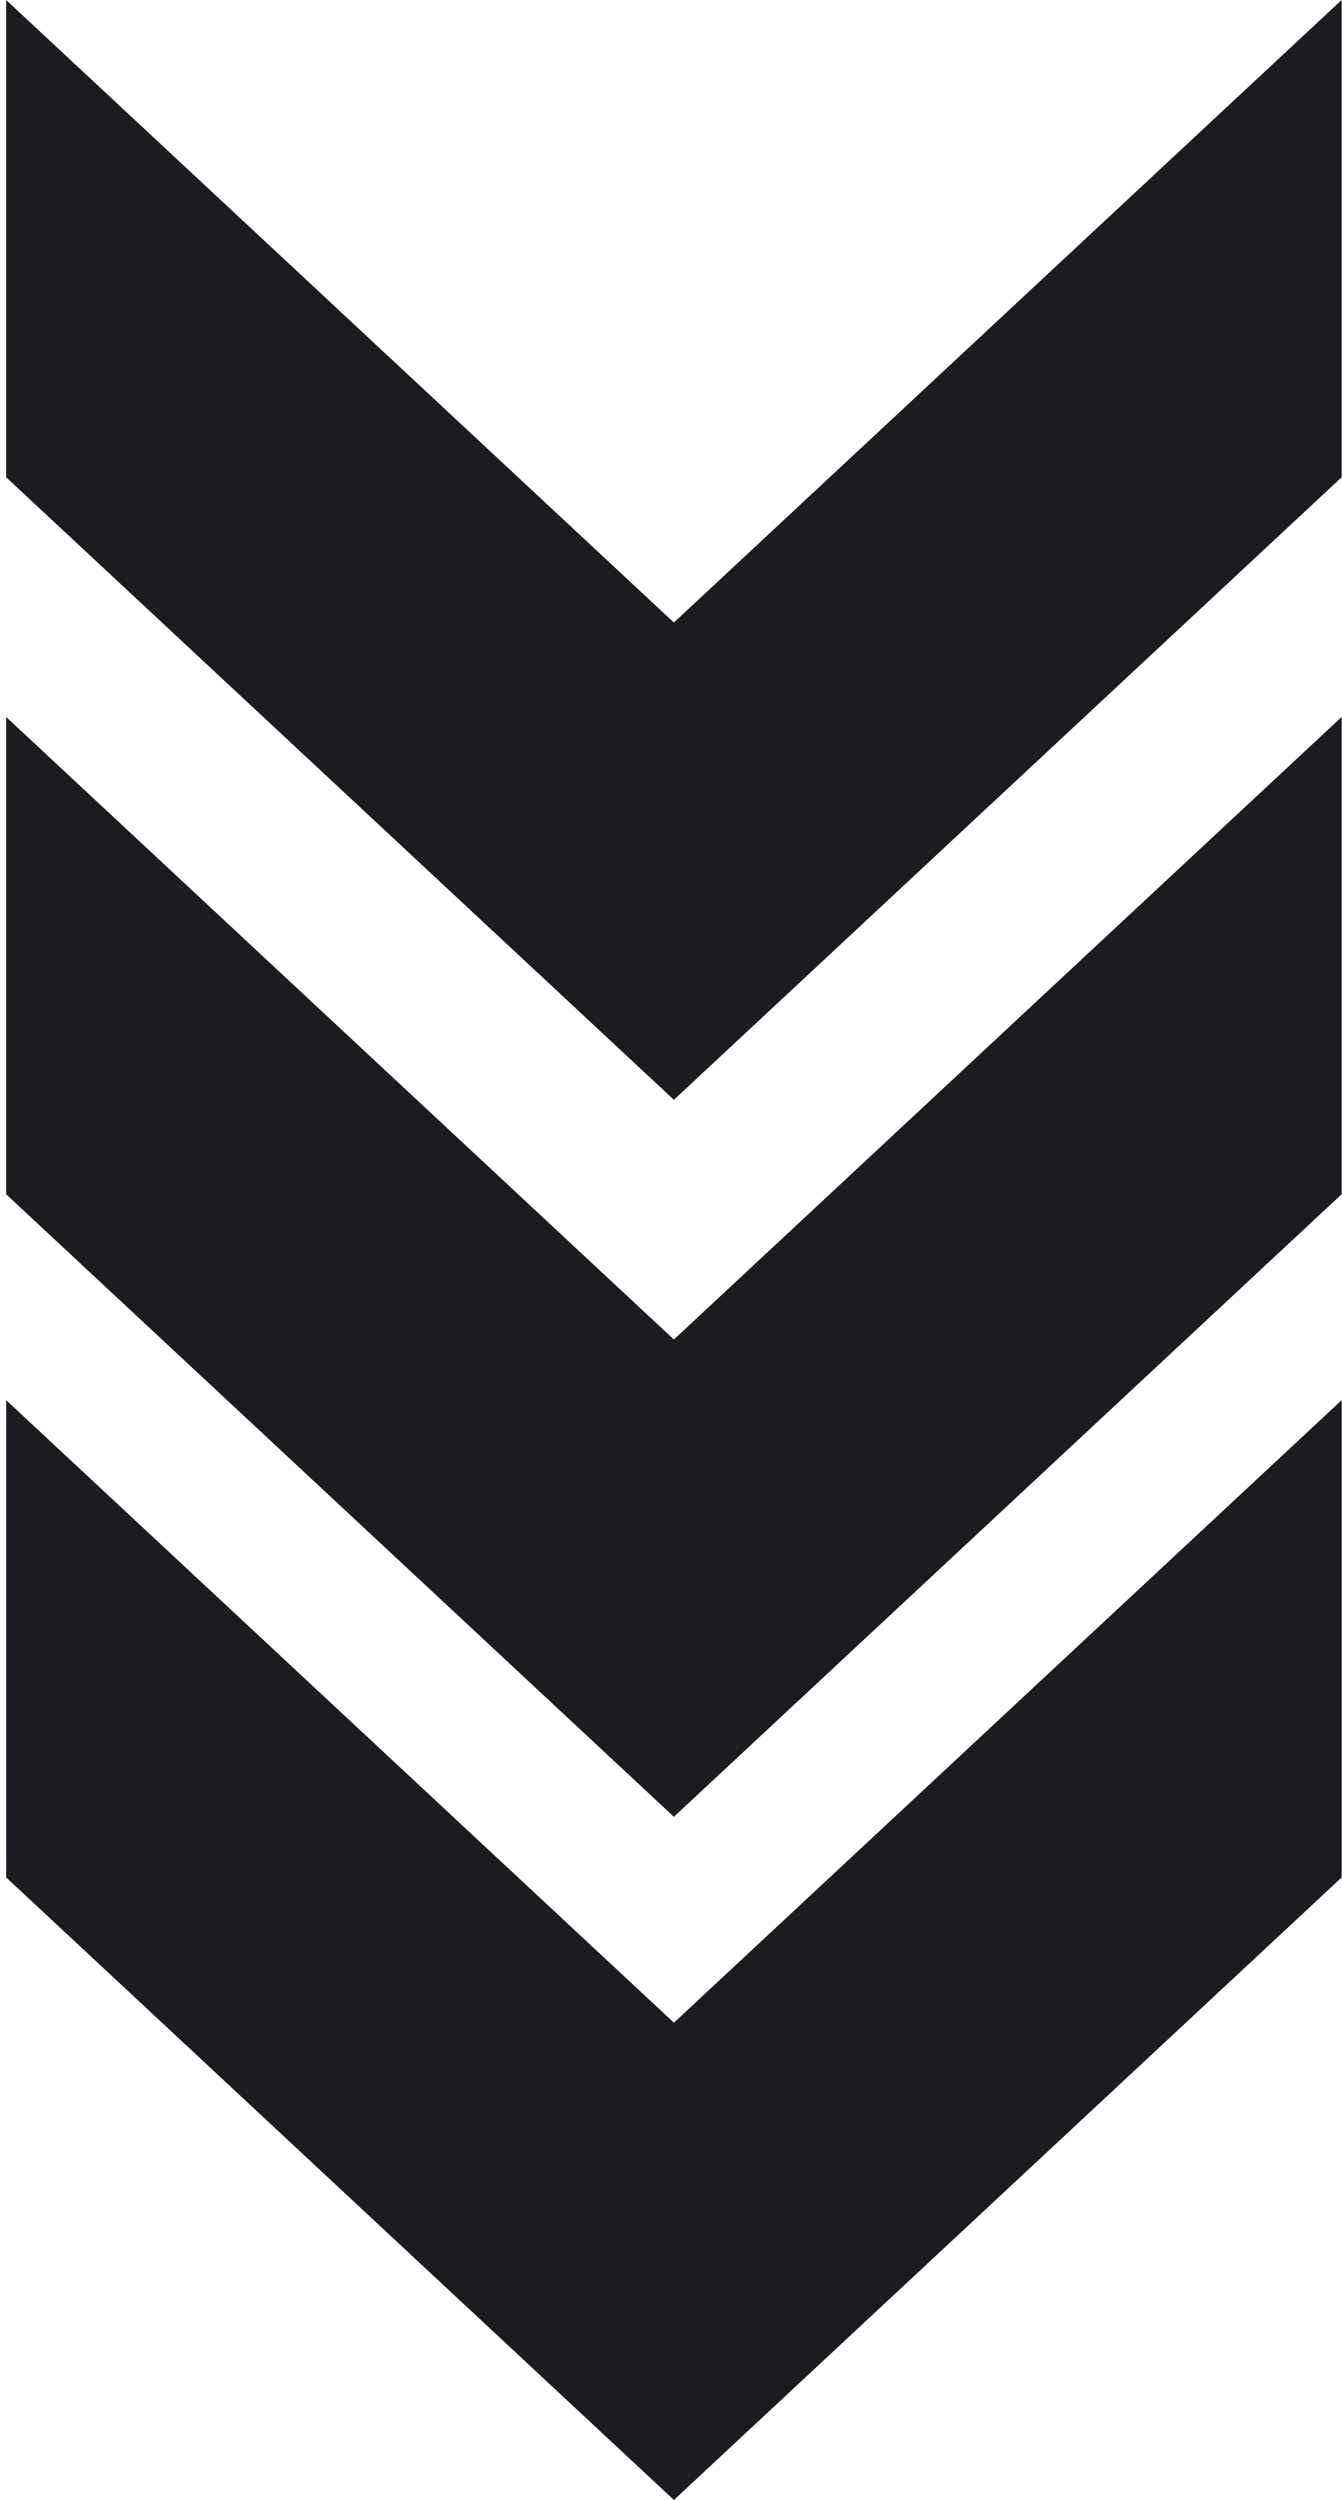
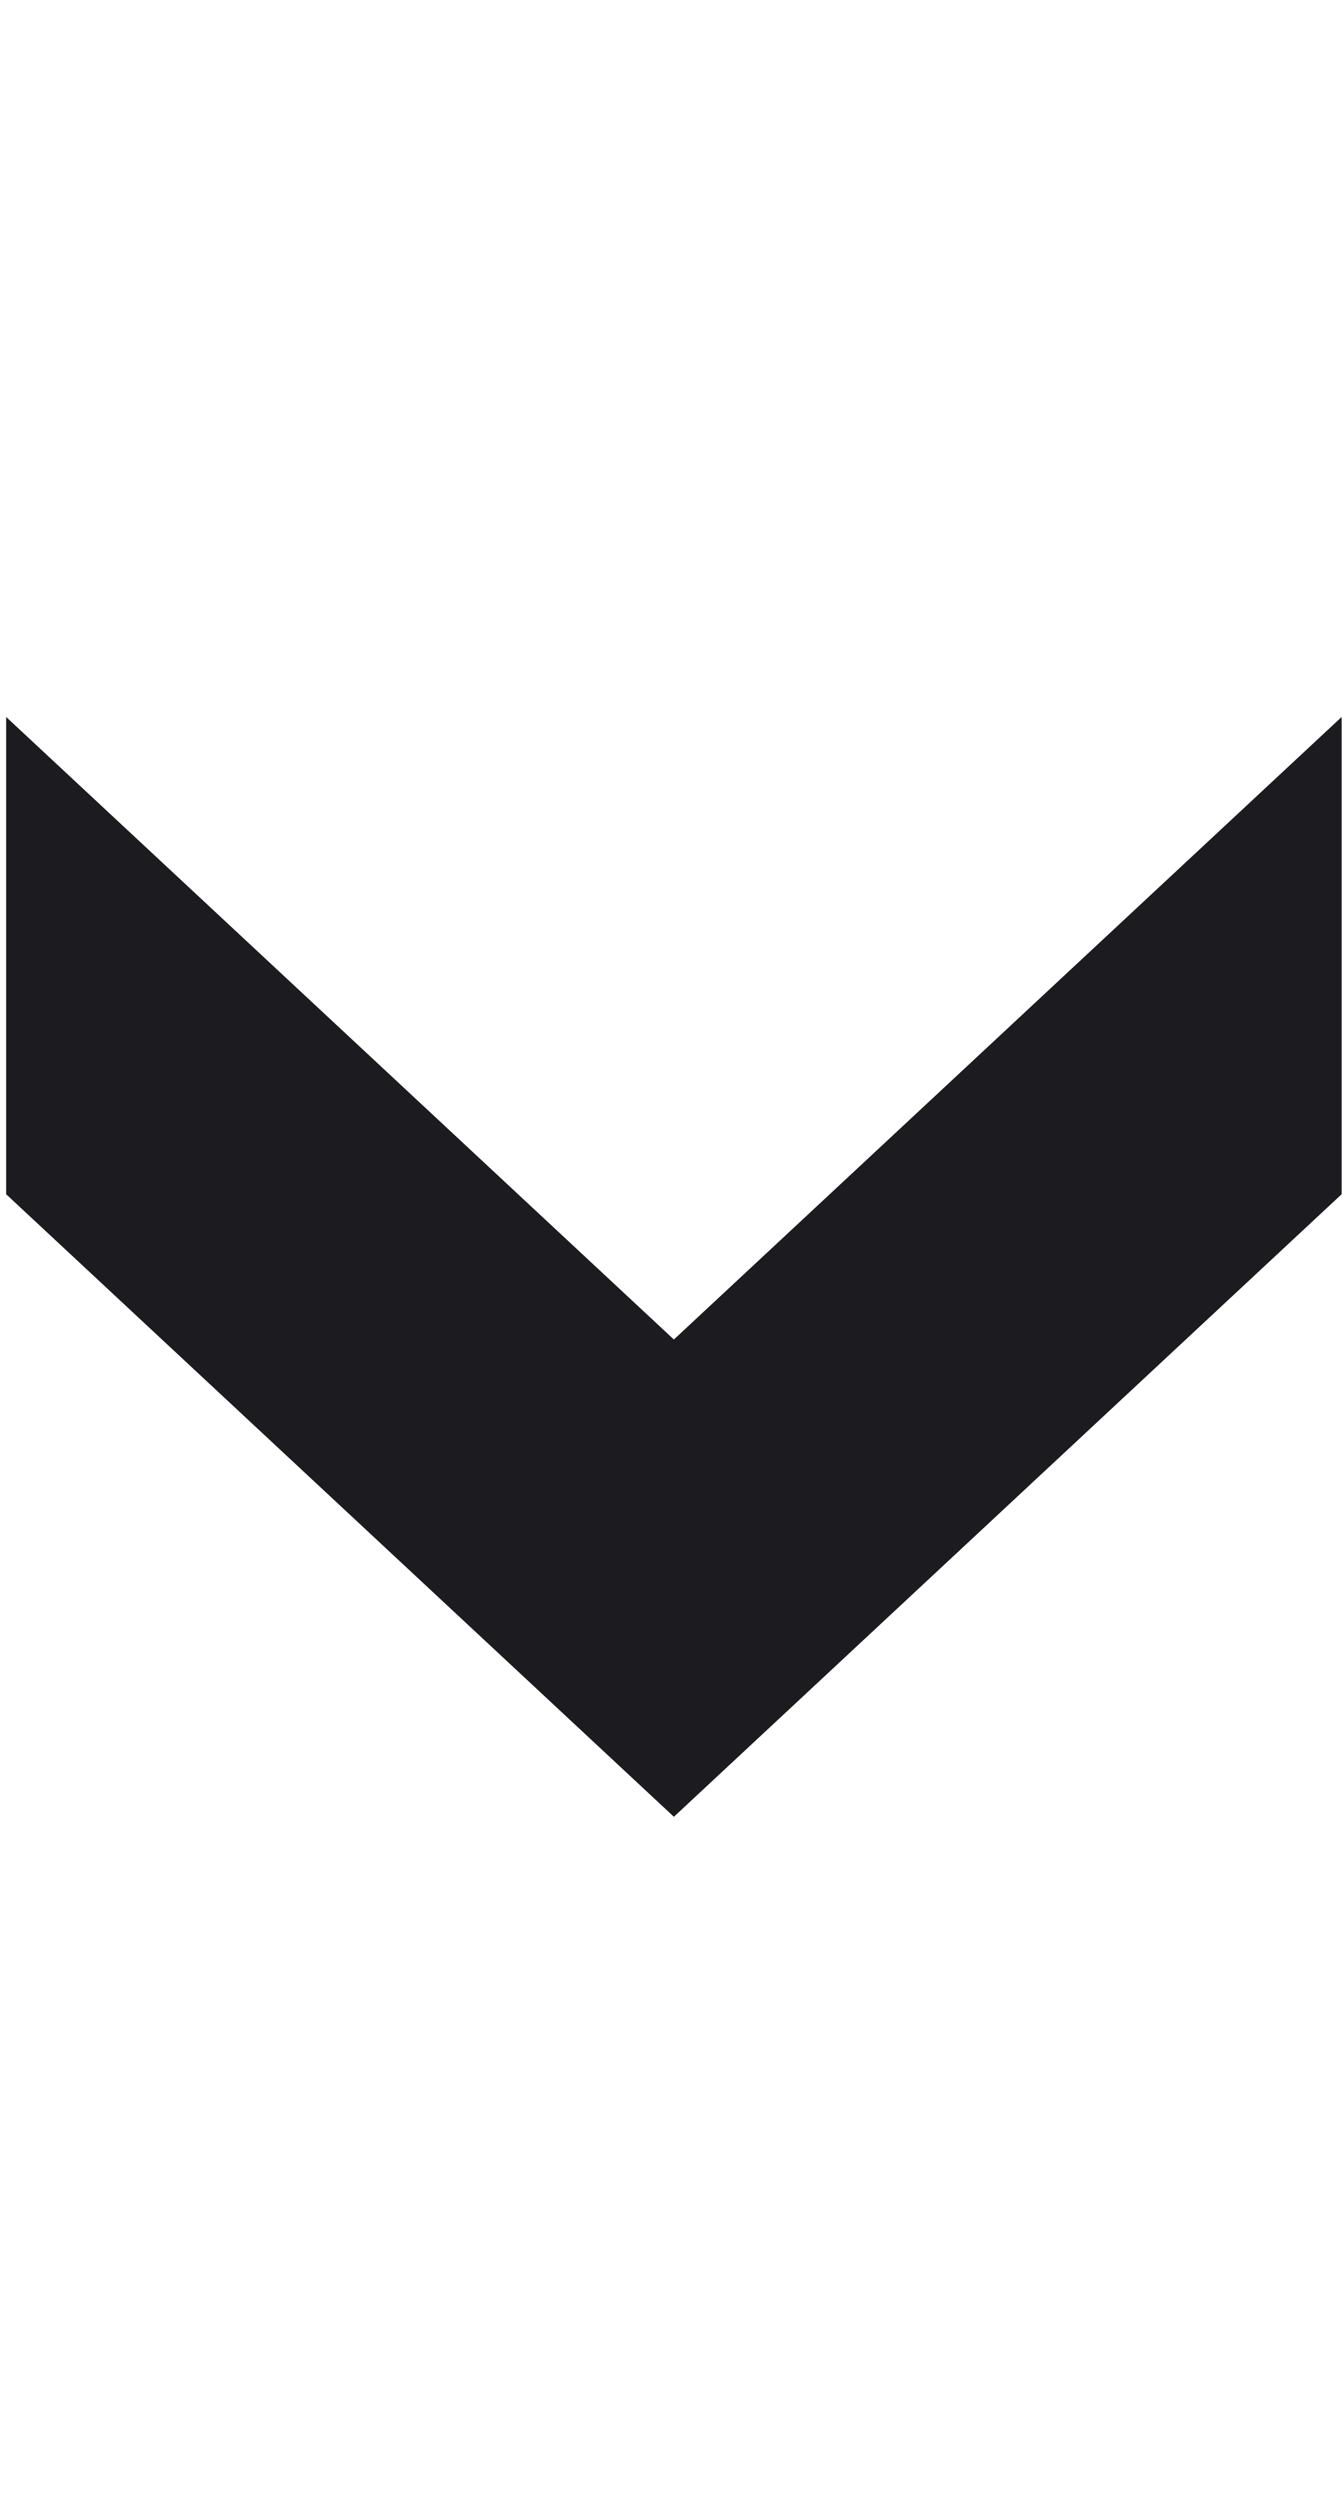
<svg xmlns="http://www.w3.org/2000/svg" width="218" height="406" viewBox="0 0 218 406" fill="none">
-   <path d="M0.999 77.51L0.999 -1.18812e-05L109.469 101.1L217.939 0L217.939 77.51L109.469 178.611L0.999 77.51Z" fill="#1C1B20" />
  <path d="M0.999 193.947L0.999 116.437L109.469 217.537L217.939 116.437L217.939 193.947L109.469 295.048L0.999 193.947Z" fill="#1C1B20" />
-   <path d="M1.003 304.899L1.003 227.389L109.473 328.49L217.943 227.389L217.943 304.9L109.473 406L1.003 304.899Z" fill="#1C1B20" />
</svg>